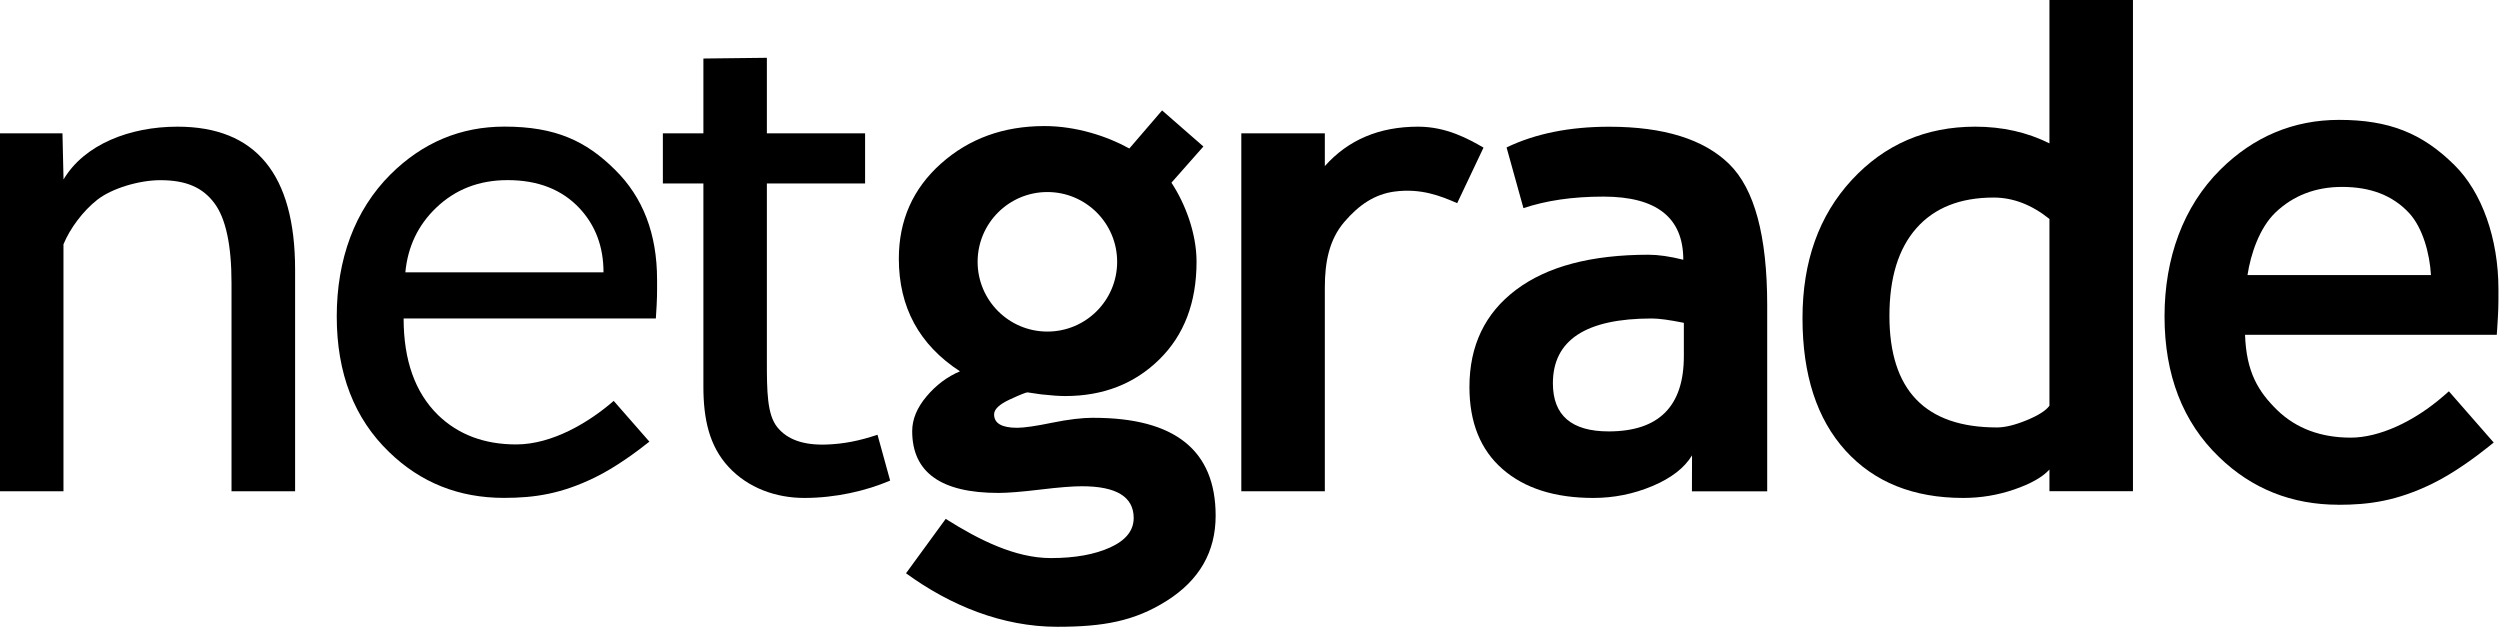
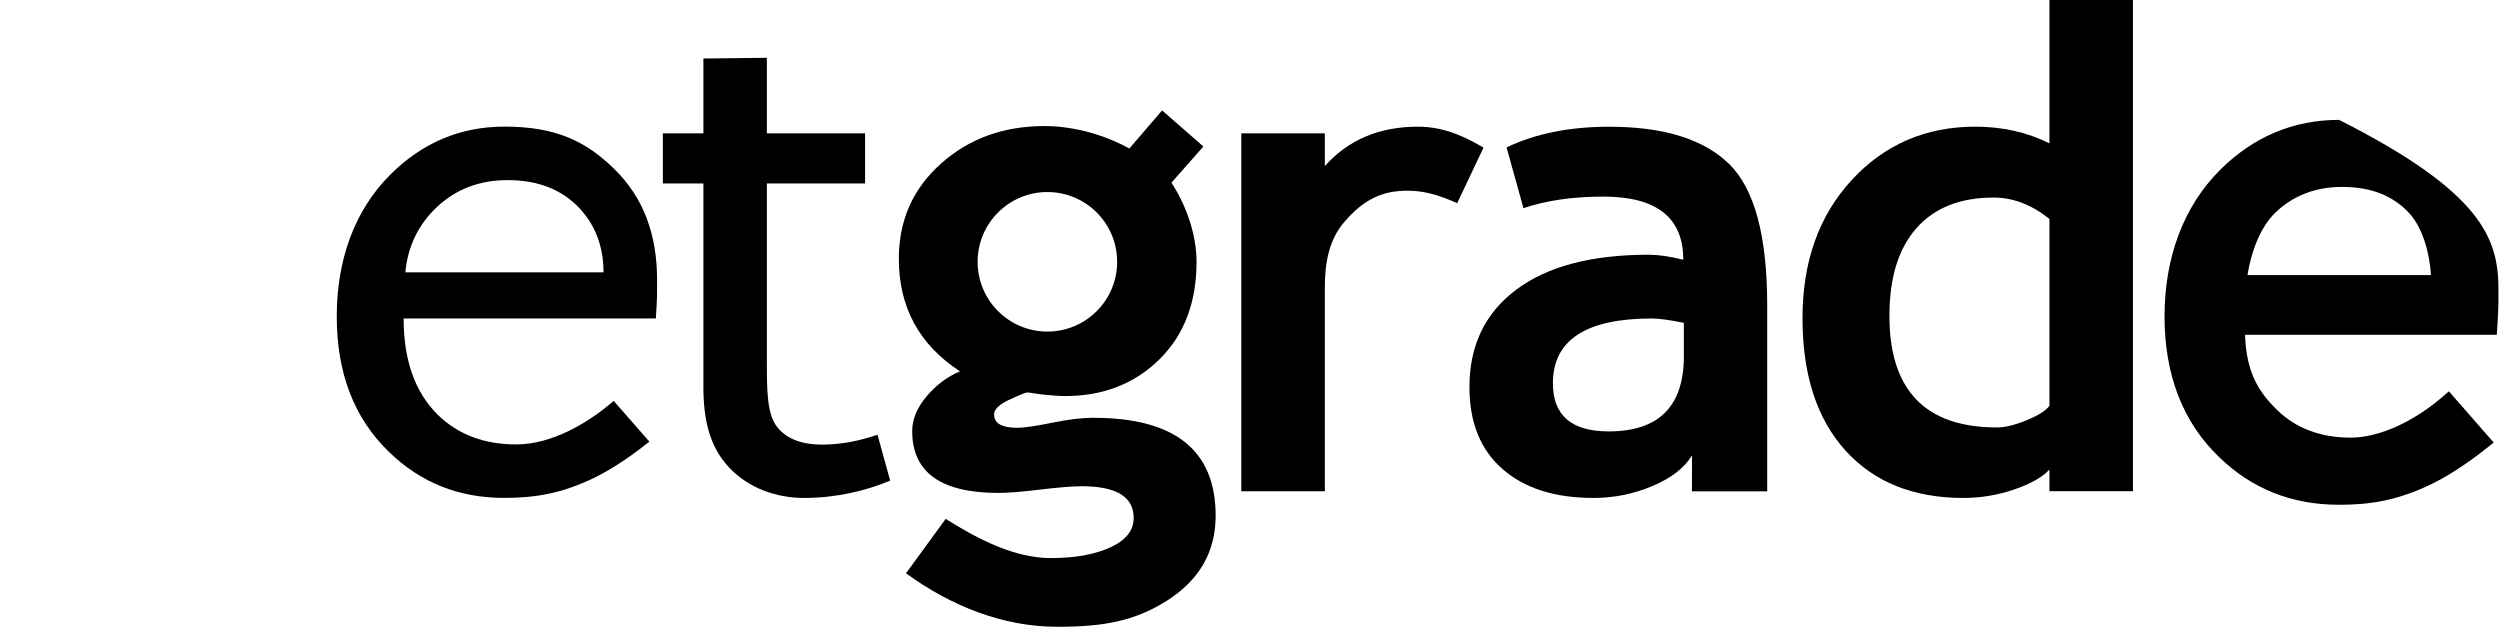
<svg xmlns="http://www.w3.org/2000/svg" width="100%" height="100%" viewBox="0 0 449 113" version="1.1" xml:space="preserve" style="fill-rule:evenodd;clip-rule:evenodd;stroke-linejoin:round;stroke-miterlimit:2;">
  <g transform="matrix(1,0,0,1,-128.55,-128.46)">
-     <path d="M170.13,216.69L170.13,179.3C170.13,172.46 169.1,167.67 167.04,164.93C164.98,162.19 162.09,160.82 157.35,160.82C153.5,160.82 148.6,162.31 146.02,164.34C143.44,166.37 141.14,169.46 139.95,172.33L139.95,216.69L128.55,216.69L128.55,152.41L139.77,152.41L139.96,160.69C143.72,154.37 151.9,151.21 160.42,151.21C174.5,151.21 181.55,159.77 181.55,176.9L181.55,216.69L170.13,216.69Z" style="fill-rule:nonzero;" />
    <path d="M246.35,185.66L201.04,185.66C201.04,193.18 203.1,198.96 207.22,203C210.86,206.52 215.54,208.28 221.26,208.28C227.78,208.28 234.41,204.26 238.77,200.46L245.18,207.78C242.84,209.65 239.06,212.42 235.46,214.18C229.41,217.14 224.64,217.88 219.04,217.88C210.96,217.88 204.1,215.14 198.45,209.66C192.17,203.62 189.03,195.5 189.03,185.29C189.03,175.08 192.25,166.19 198.69,159.78C204.45,154.06 211.27,151.2 219.16,151.2C228.32,151.2 233.8,153.78 239,158.94C244.04,163.9 246.56,170.48 246.56,178.69C246.56,181.21 246.6,181.79 246.34,185.65L246.35,185.66ZM219.71,160.81C214.63,160.81 210.37,162.45 206.93,165.73C203.65,168.85 201.79,172.73 201.35,177.37L236.94,177.37C236.94,172.77 235.5,168.93 232.62,165.85C229.46,162.49 225.16,160.81 219.72,160.81L219.71,160.81Z" style="fill-rule:nonzero;" />
-     <path d="M548.53,219.11C540.15,219.11 532.94,216.23 527.09,210.54C520.59,204.29 517.3,195.8 517.3,185.3C517.3,174.8 520.67,165.54 527.32,158.93C533.29,153 540.47,149.99 548.65,149.99C557.56,149.99 563.55,152.34 569.35,158.09C574.31,162.97 577.27,171.31 577.27,180.41L577.27,181.31C577.27,183.14 577.27,184.06 577.05,187.45L576.97,188.59L531.76,188.59C531.99,195.33 534.16,198.81 537.55,202.13C540.93,205.4 545.37,207.06 550.74,207.06C555.8,207.06 562.05,204.25 567.45,199.54L568.37,198.74L576.42,207.94L575.42,208.74C573.41,210.35 569.44,213.34 565.47,215.29C558.99,218.46 554,219.12 548.52,219.12L548.53,219.11ZM532.2,177.86L565.15,177.86C564.93,174.01 563.68,169.35 561.19,166.68C558.25,163.55 554.31,162.03 549.18,162.03C544.45,162.03 540.43,163.57 537.24,166.61C534.34,169.37 532.77,174.12 532.2,177.86Z" style="fill-rule:nonzero;" />
+     <path d="M548.53,219.11C540.15,219.11 532.94,216.23 527.09,210.54C520.59,204.29 517.3,195.8 517.3,185.3C517.3,174.8 520.67,165.54 527.32,158.93C533.29,153 540.47,149.99 548.65,149.99C574.31,162.97 577.27,171.31 577.27,180.41L577.27,181.31C577.27,183.14 577.27,184.06 577.05,187.45L576.97,188.59L531.76,188.59C531.99,195.33 534.16,198.81 537.55,202.13C540.93,205.4 545.37,207.06 550.74,207.06C555.8,207.06 562.05,204.25 567.45,199.54L568.37,198.74L576.42,207.94L575.42,208.74C573.41,210.35 569.44,213.34 565.47,215.29C558.99,218.46 554,219.12 548.52,219.12L548.53,219.11ZM532.2,177.86L565.15,177.86C564.93,174.01 563.68,169.35 561.19,166.68C558.25,163.55 554.31,162.03 549.18,162.03C544.45,162.03 540.43,163.57 537.24,166.61C534.34,169.37 532.77,174.12 532.2,177.86Z" style="fill-rule:nonzero;" />
    <path d="M390.26,164.95C387.3,163.65 383.73,162.23 378.97,162.87C375.52,163.34 372.68,165.17 369.98,168.33C367.28,171.49 366.49,175.52 366.49,180.08L366.49,216.69L351.49,216.69L351.49,152.41L366.49,152.41L366.49,158.29C370.69,153.57 376.27,151.21 383.23,151.21C388.35,151.21 392.27,153.41 394.99,154.97L390.26,164.95Z" style="fill-rule:nonzero;" />
    <path d="M432.42,210.27C431.06,212.51 428.69,214.34 425.31,215.76C421.93,217.18 418.4,217.89 414.72,217.89C407.8,217.89 402.36,216.16 398.4,212.7C394.44,209.24 392.46,204.33 392.46,197.97C392.46,190.53 395.25,184.71 400.83,180.51C406.41,176.31 414.34,174.21 424.63,174.21C426.39,174.21 428.47,174.51 430.87,175.11C430.87,167.55 426.09,163.77 416.53,163.77C410.89,163.77 406.22,164.49 402.16,165.84L399.13,154.94C404.29,152.46 410.43,151.22 417.55,151.22C427.35,151.22 434.53,153.45 439.1,157.91C443.66,162.37 445.94,170.82 445.94,183.27L445.94,216.7L432.42,216.7L432.44,210.28L432.42,210.27ZM430.97,186.44C428.41,185.92 426.49,185.66 425.21,185.66C413.37,185.66 407.45,189.54 407.45,197.3C407.45,203.06 410.79,205.94 417.47,205.94C426.47,205.94 430.97,201.44 430.97,192.44L430.97,186.44Z" style="fill-rule:nonzero;" />
    <path d="M496.63,216.69L496.63,212.79C495.39,214.15 493.29,215.34 490.33,216.36C487.37,217.38 484.31,217.89 481.15,217.89C472.19,217.89 465.14,215.05 459.99,209.37C454.85,203.69 452.28,195.77 452.28,185.6C452.28,175.43 455.23,167.17 461.13,160.78C467.03,154.4 474.42,151.21 483.31,151.21C488.19,151.21 492.63,152.21 496.63,154.21L496.63,128.46L511.63,128.46L511.63,216.68L496.63,216.68L496.63,216.69ZM496.63,167.78C493.43,165.22 490.09,163.94 486.61,163.94C480.61,163.94 475.99,165.77 472.75,169.43C469.51,173.09 467.89,178.34 467.89,185.18C467.89,198.54 474.33,205.23 487.21,205.23C488.65,205.23 490.42,204.8 492.52,203.94C494.62,203.08 495.99,202.21 496.63,201.33L496.63,167.78Z" style="fill-rule:nonzero;" />
    <path d="M324.97,203.49C322.89,203.49 320.39,203.79 317.47,204.39C314.55,204.99 312.47,205.29 311.23,205.29C308.47,205.29 307.09,204.49 307.09,202.89C307.09,201.97 308.02,201.08 309.88,200.22C311.74,199.36 312.81,198.93 313.09,198.93L315.55,199.29C317.35,199.49 318.79,199.59 319.87,199.59C326.67,199.59 332.3,197.4 336.76,193.02C341.22,188.64 343.45,182.79 343.45,175.47C343.45,170.35 341.42,165.03 338.94,161.27L344.68,154.77L337.26,148.29L331.38,155.13C327.5,152.97 321.9,151.1 316.14,151.1C308.78,151.1 302.58,153.35 297.54,157.85C292.5,162.35 289.98,168.04 289.98,174.92C289.98,183.64 293.64,190.38 300.96,195.15C298.68,196.11 296.68,197.61 294.96,199.65C293.24,201.69 292.38,203.77 292.38,205.89C292.38,213.29 297.54,216.99 307.86,216.99C309.54,216.99 312.04,216.79 315.36,216.39C318.68,215.99 321.18,215.79 322.86,215.79C329.06,215.79 332.16,217.69 332.16,221.49C332.16,223.73 330.76,225.49 327.96,226.77C325.16,228.05 321.6,228.69 317.28,228.69C310.84,228.69 304.33,225.39 298.4,221.65L291.27,231.42C299.23,237.22 308.58,241.03 318.43,241.03C326.67,241.03 332.27,240.05 338.12,236.35C343.96,232.65 346.88,227.56 346.88,221.08C346.88,209.36 339.58,203.5 324.97,203.5L324.97,203.49ZM316.66,162.95C323.58,162.95 329.19,168.56 329.19,175.48C329.19,182.4 323.58,188.01 316.66,188.01C309.74,188.01 304.13,182.4 304.13,175.48C304.13,168.56 309.74,162.95 316.66,162.95Z" style="fill-rule:nonzero;" />
    <path d="M286.16,206.54C282.89,207.63 280.12,208.19 276.98,208.3C272.94,208.44 269.96,207.45 268.14,205.17C266.32,202.89 266.28,198.75 266.28,193.34L266.28,161.41L283.92,161.41L283.92,152.41L266.28,152.41L266.28,138.84L254.88,138.97L254.88,152.41L247.6,152.41L247.6,161.41L254.88,161.41L254.88,197.9C254.88,203.66 255.91,208.55 259.41,212.33C262.91,216.11 267.92,217.89 273,217.89C278.64,217.89 284.14,216.61 288.42,214.77L286.15,206.54L286.16,206.54Z" style="fill-rule:nonzero;" />
  </g>
</svg>